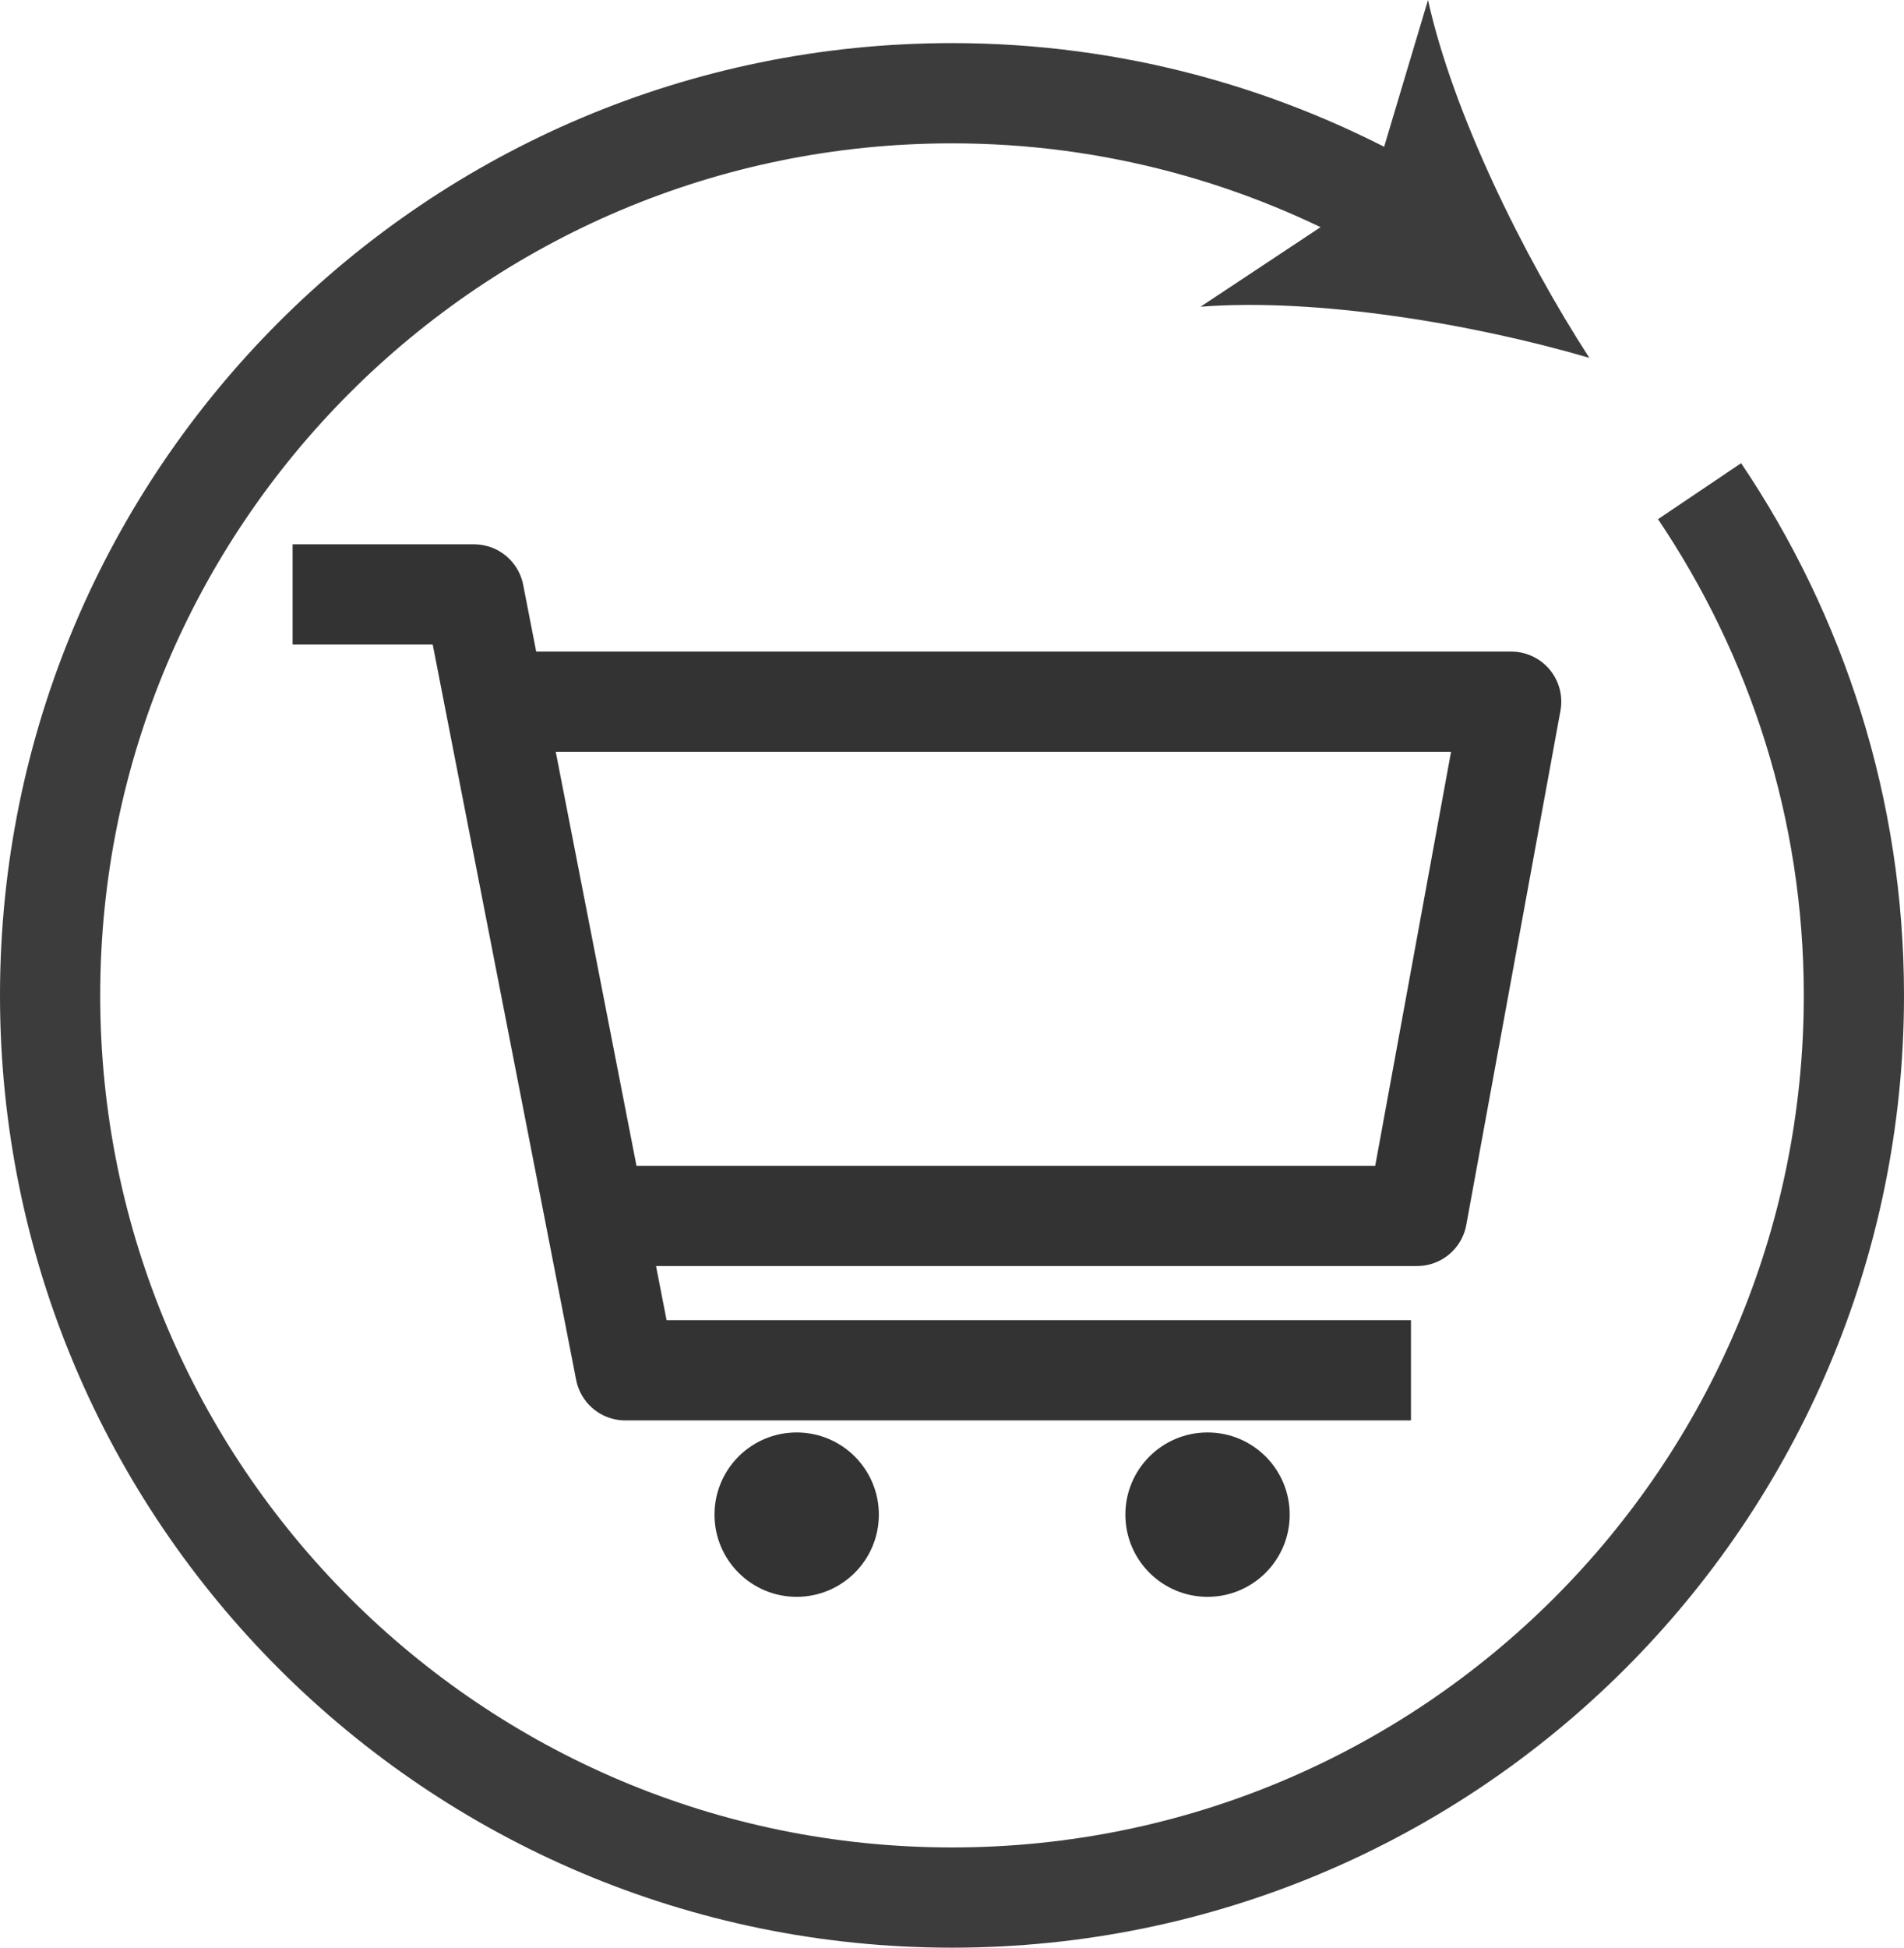
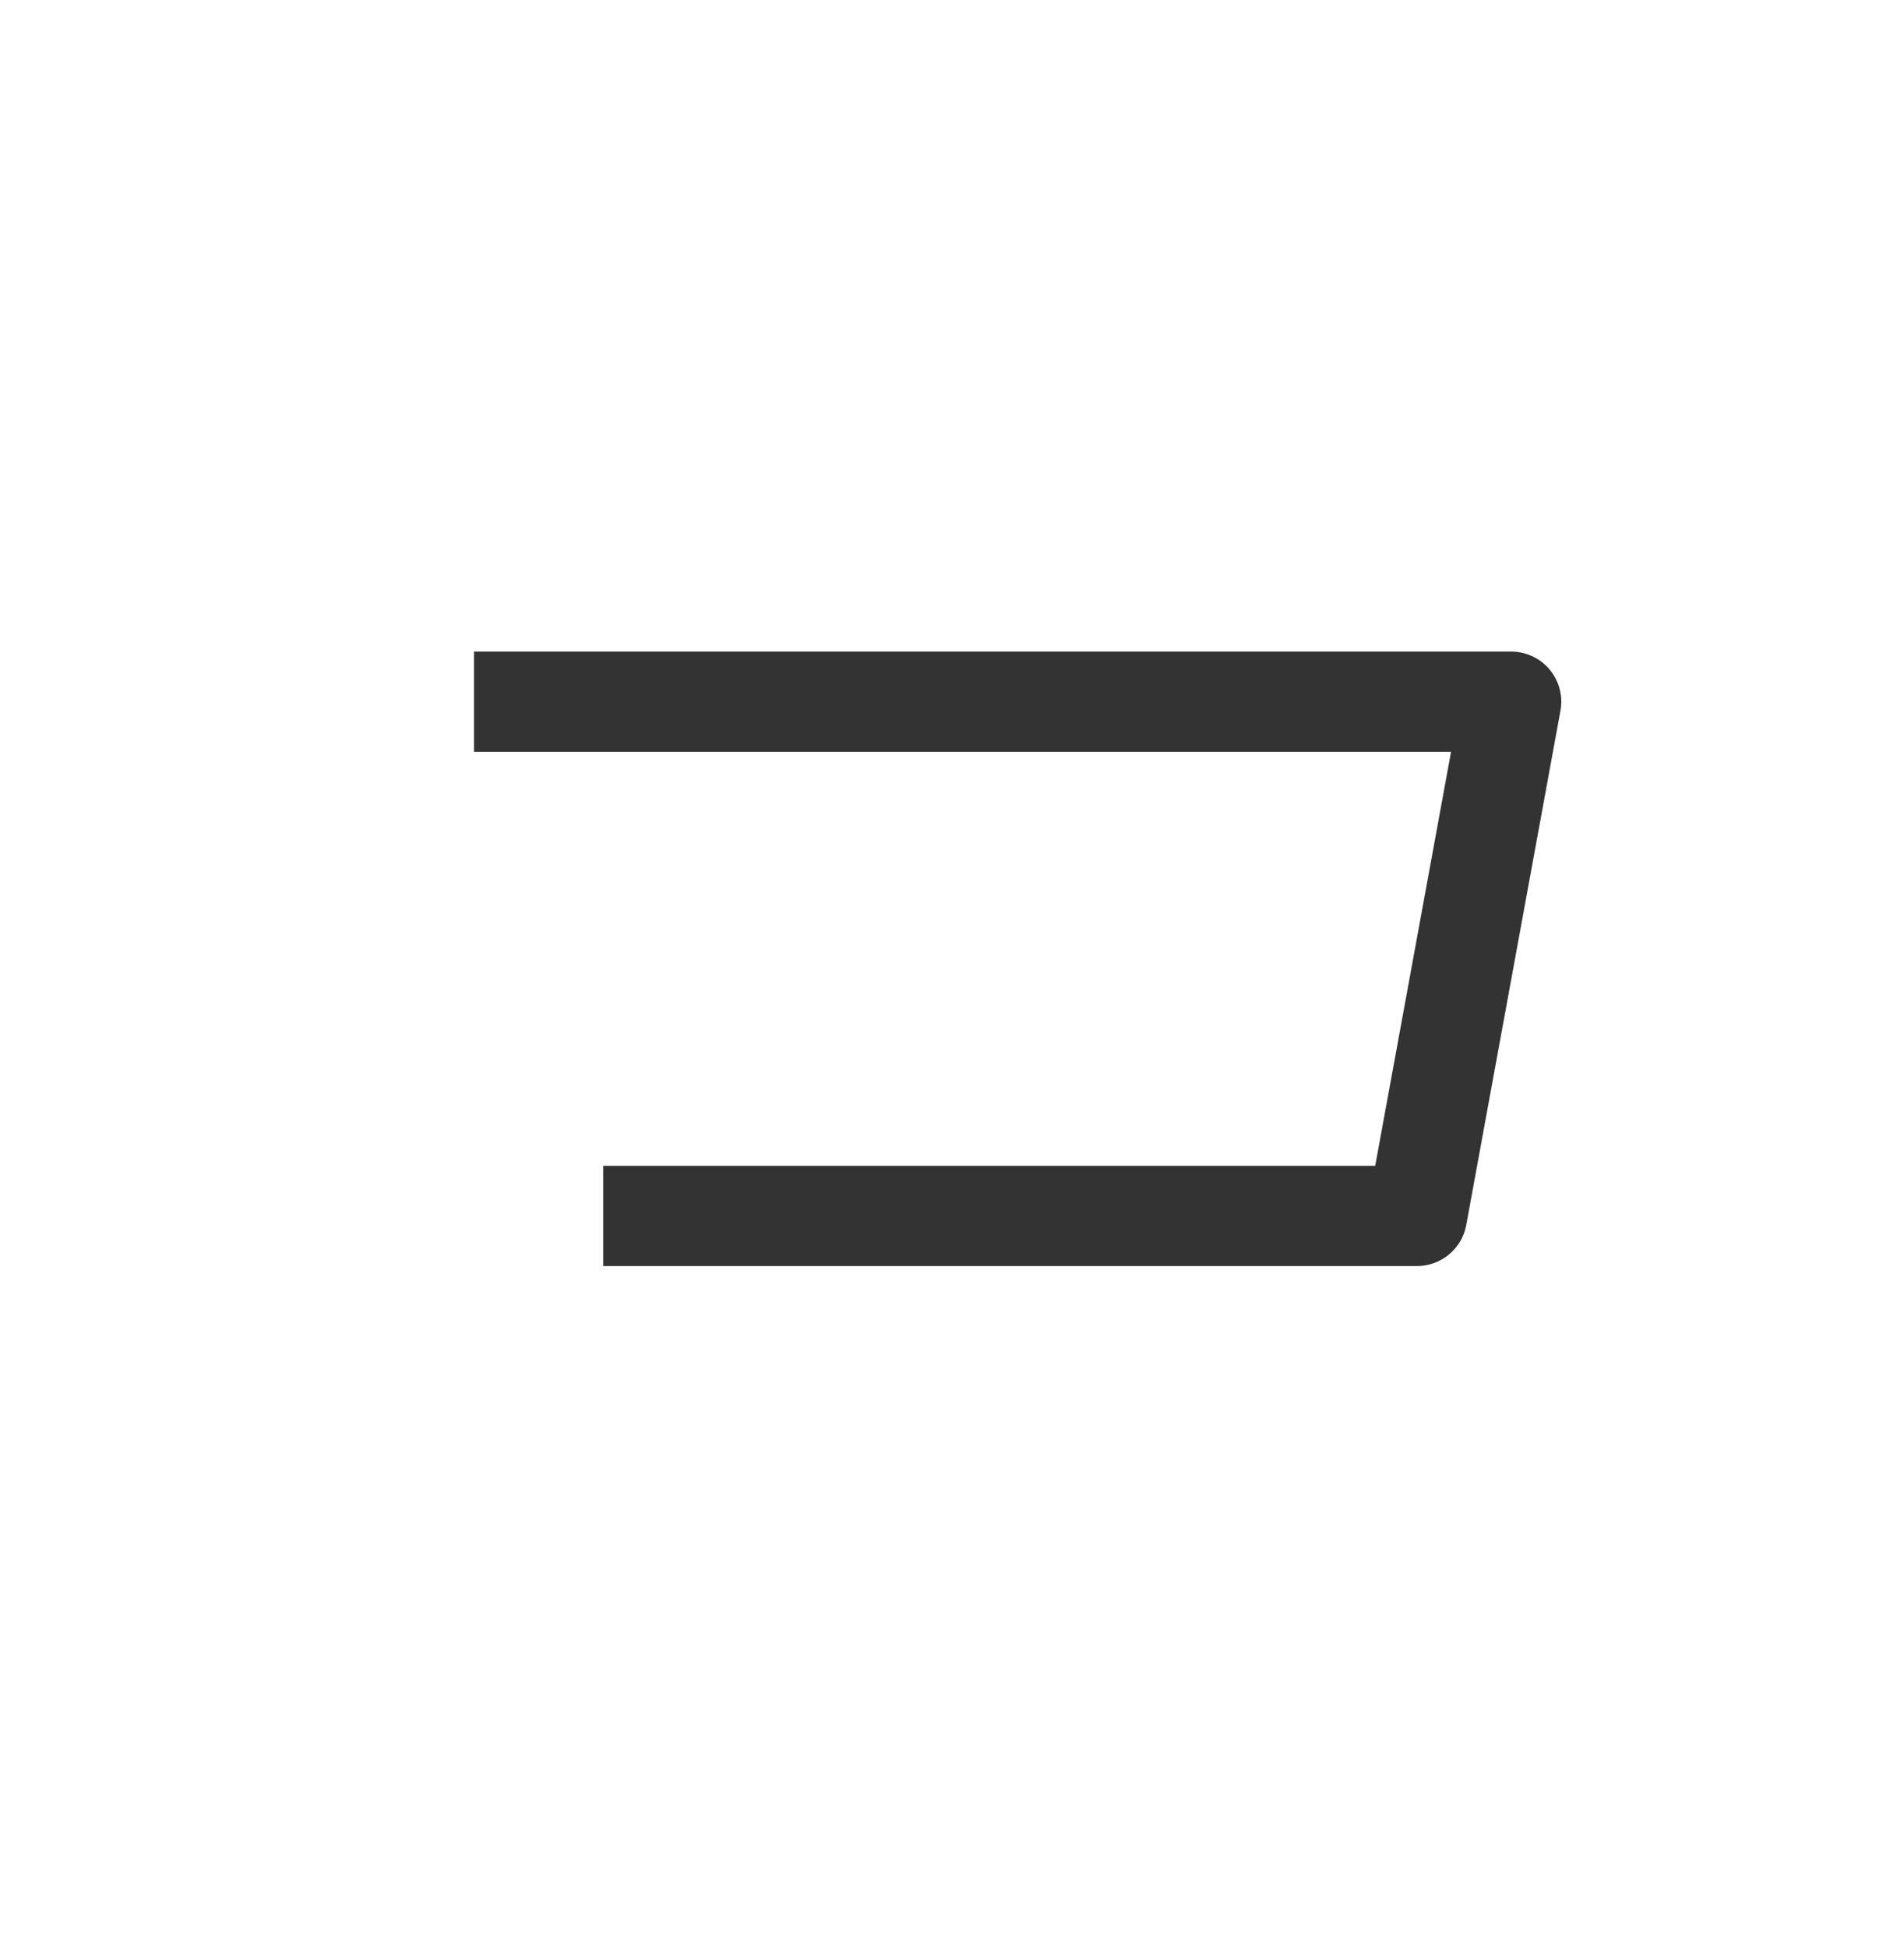
<svg xmlns="http://www.w3.org/2000/svg" id="_レイヤー_2" data-name="レイヤー_2" viewBox="0 0 19 19.43">
  <defs>
    <style>
      .cls-1 {
        fill: #3c3c3c;
      }

      .cls-2 {
        stroke: #333;
      }

      .cls-2, .cls-3 {
        fill: none;
        stroke-linejoin: round;
      }

      .cls-3 {
        stroke: #3c3c3c;
      }

      .cls-4 {
        fill: #333;
      }
    </style>
  </defs>
  <g id="_デザイン" data-name="デザイン">
    <g>
      <g>
        <polyline class="cls-2" points="6.02 12.13 14.14 12.13 15.08 7 4.73 7" />
-         <circle class="cls-4" cx="12.05" cy="15.11" r=".82" />
-         <circle class="cls-4" cx="7.95" cy="15.11" r=".82" />
-         <polyline class="cls-2" points="2.92 5.93 4.73 5.93 6.24 13.67 14.08 13.67" />
      </g>
      <g>
-         <path class="cls-3" d="M16.96,4.9c.97,1.44,1.54,3.17,1.54,5.03,0,4.97-4.03,9-9,9-4.97,0-9-4.03-9-9S4.53.93,9.5.93c1.62,0,3.13.43,4.44,1.17" />
-         <path class="cls-1" d="M15.86,3.57c-1.16-.34-2.72-.6-3.88-.51l1.69-1.12.58-1.94c.25,1.13.95,2.55,1.61,3.57Z" />
-       </g>
+         </g>
    </g>
  </g>
</svg>